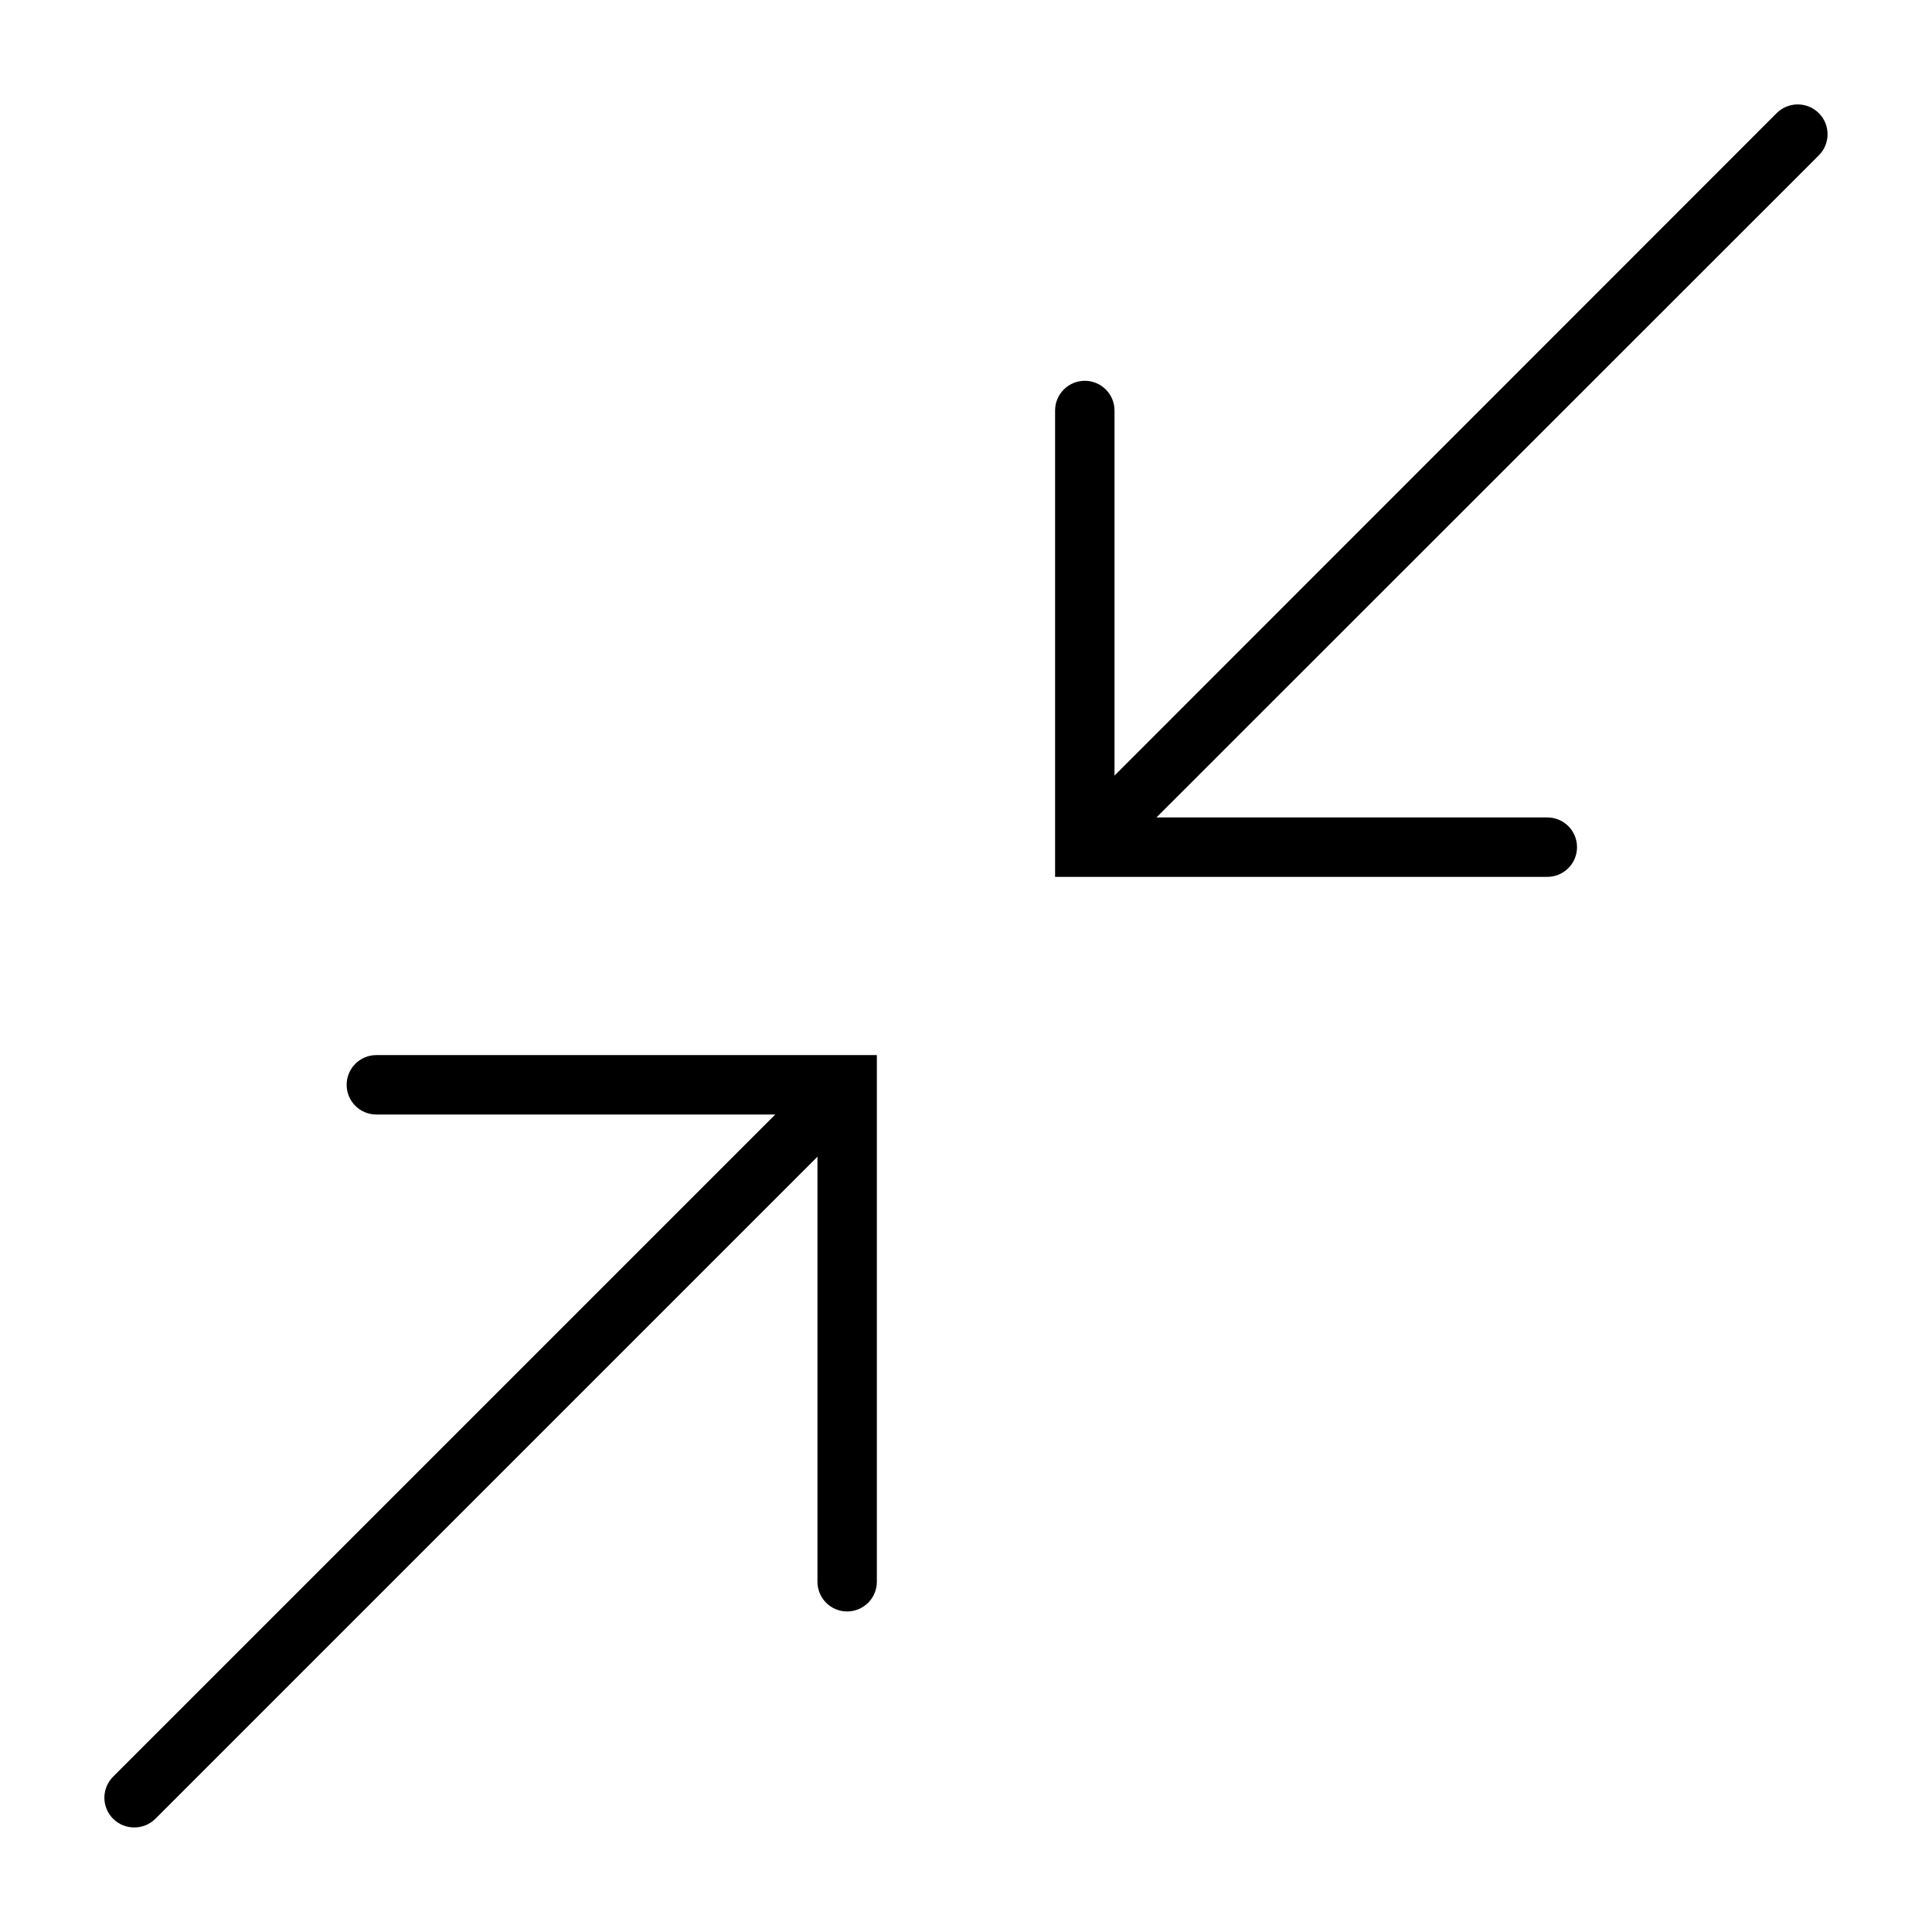
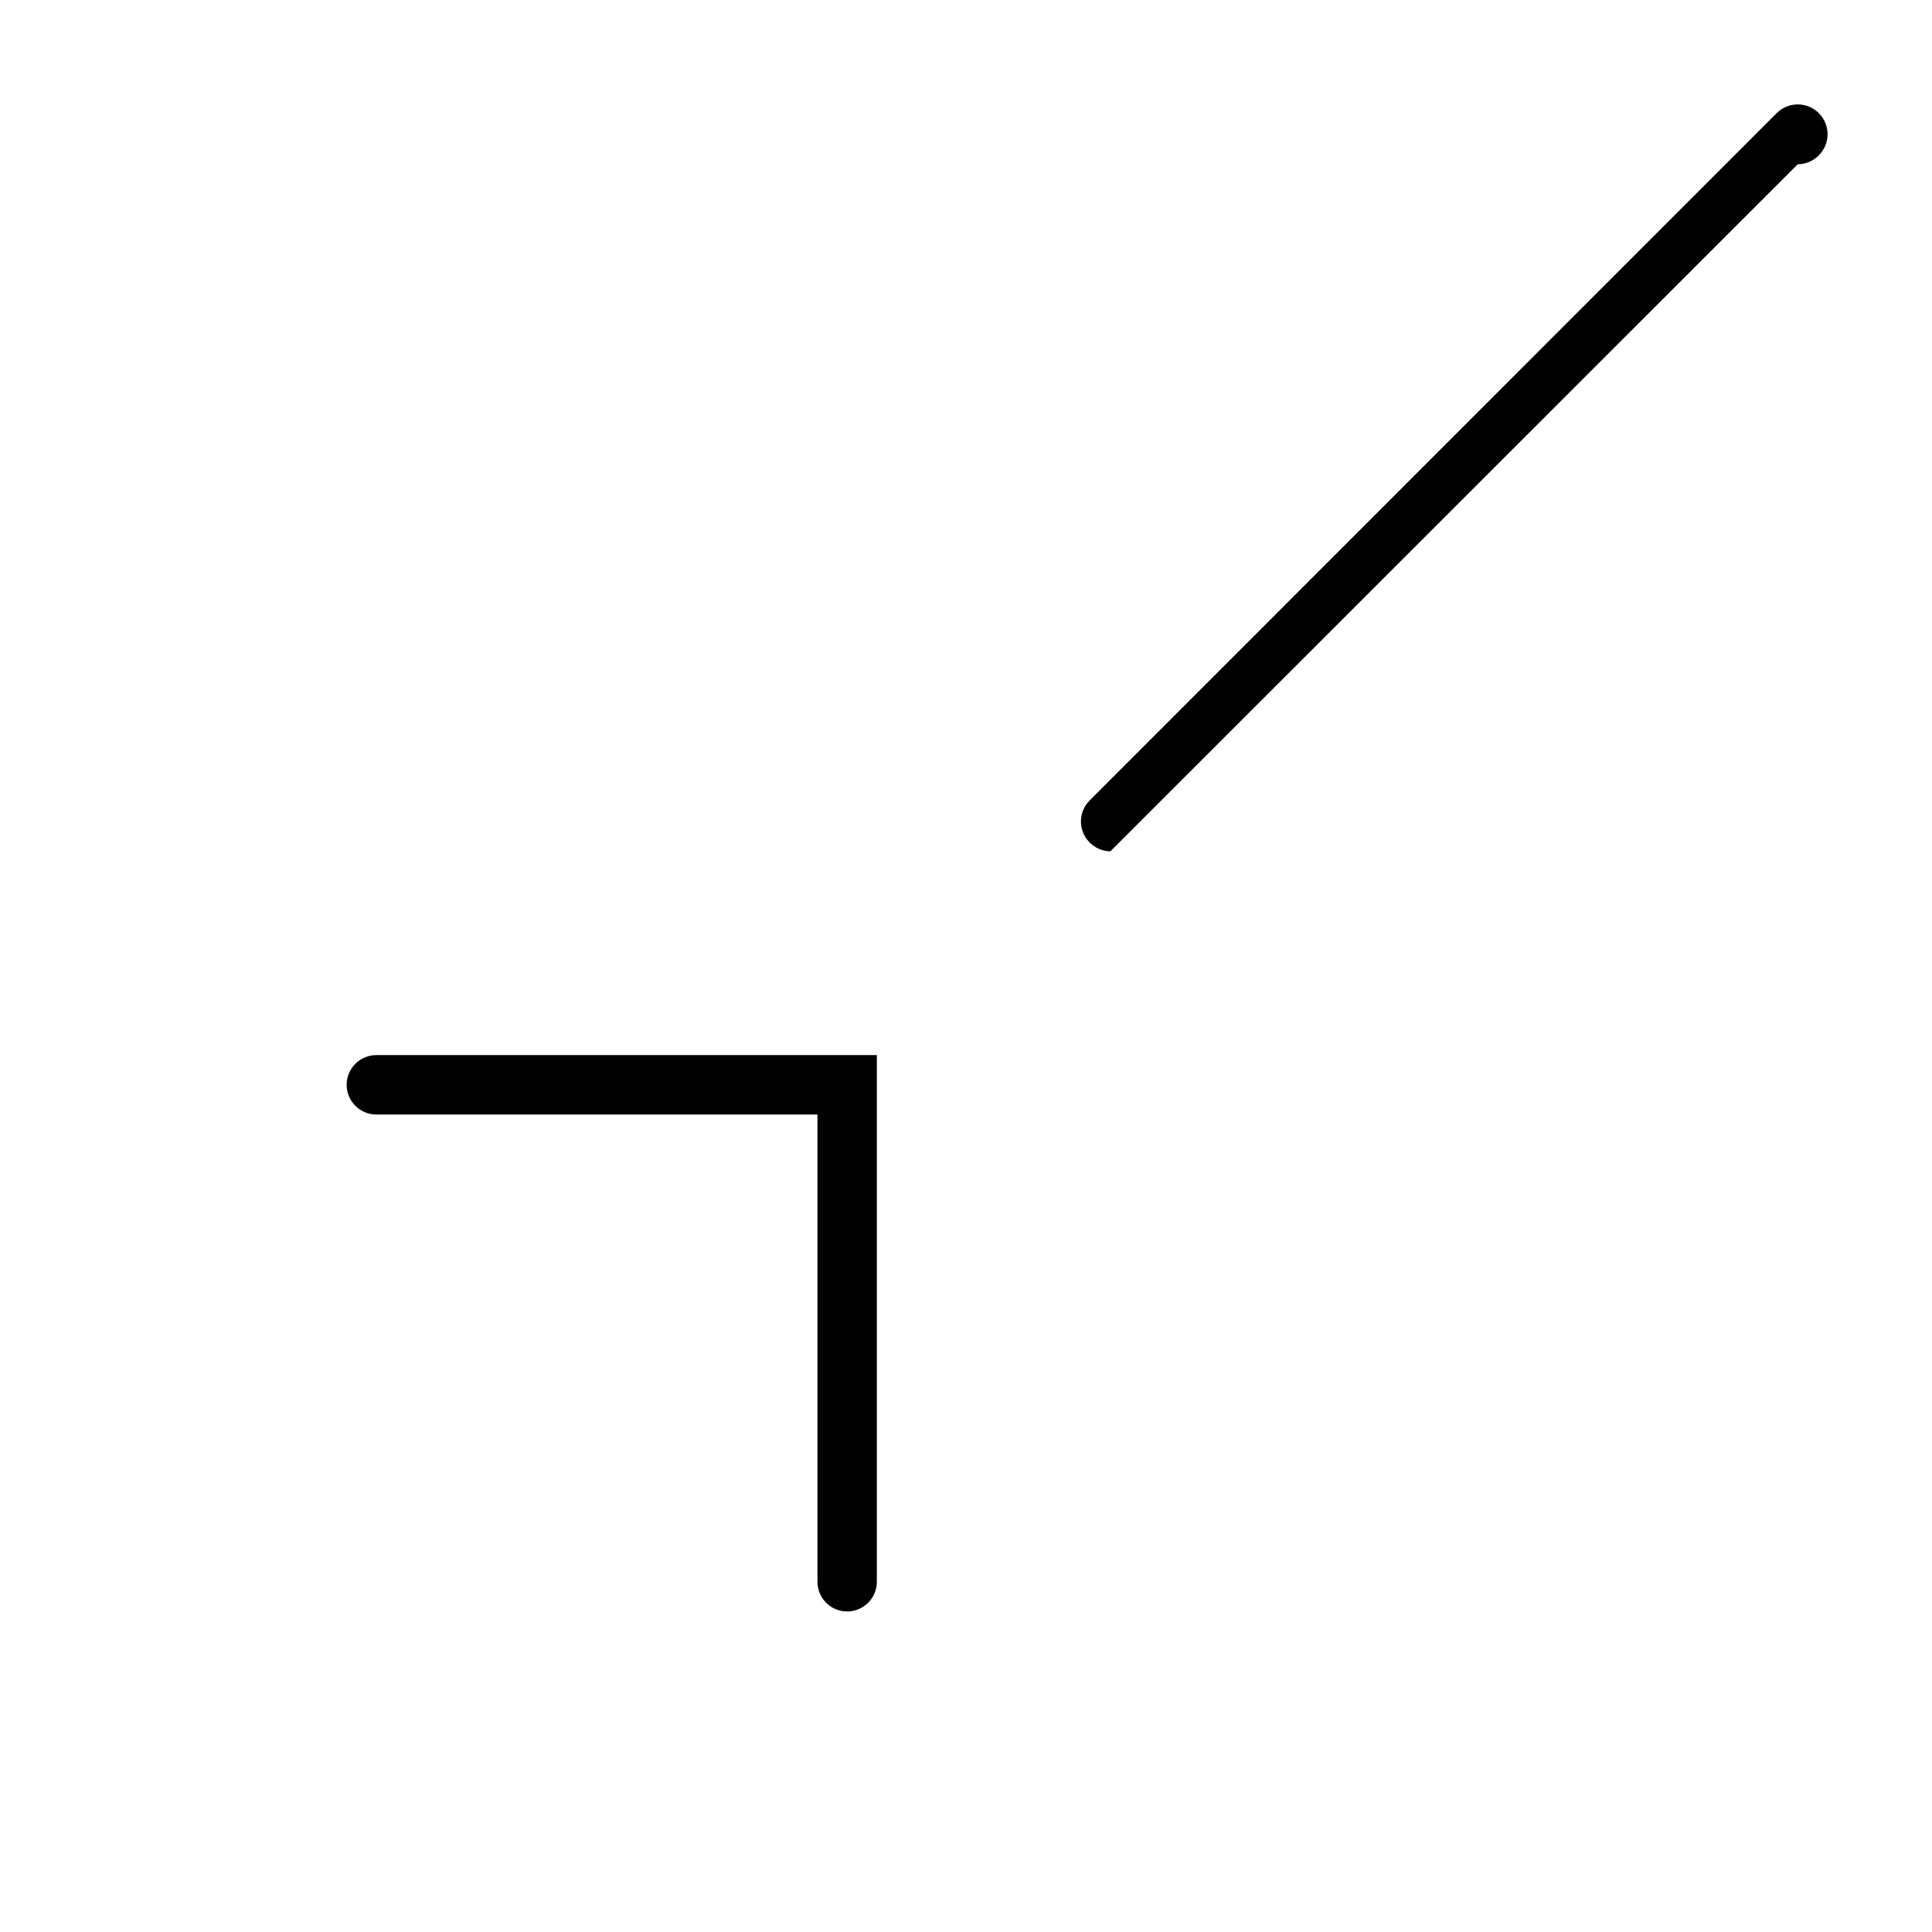
<svg xmlns="http://www.w3.org/2000/svg" fill="#000000" width="800px" height="800px" version="1.1" viewBox="144 144 512 512">
  <g>
    <path d="m368.51 571.06c-4.348 0-7.875-3.527-7.875-7.871v-123.83h-116.9c-4.348 0-7.871-3.523-7.871-7.871 0-4.348 3.523-7.875 7.871-7.875h132.64v139.57c0 2.086-0.828 4.09-2.305 5.562-1.477 1.477-3.481 2.309-5.566 2.309z" />
-     <path d="m554.05 376.38h-130.44v-123.59c0-4.348 3.527-7.875 7.875-7.875 4.348 0 7.871 3.527 7.871 7.875v107.84h114.7c4.348 0 7.871 3.527 7.871 7.875 0 4.348-3.523 7.871-7.871 7.871z" />
-     <path d="m438.26 369.61c-2.078-0.031-4.059-0.879-5.512-2.363-3.051-3.07-3.051-8.027 0-11.098l182.08-182.16c3.09-3.086 8.094-3.086 11.18 0 3.086 3.086 3.086 8.094 0 11.18l-182.16 182.08c-1.469 1.504-3.484 2.356-5.586 2.363z" />
-     <path d="m179.58 628.29c-2.094 0.012-4.106-0.812-5.59-2.285-1.488-1.477-2.328-3.488-2.328-5.59 0-2.098 0.84-4.109 2.328-5.59l185.46-185.46c3.086-3.086 8.094-3.086 11.18 0 3.086 3.09 3.086 8.094 0 11.18l-185.46 185.46c-1.488 1.473-3.496 2.297-5.59 2.285z" />
+     <path d="m438.26 369.61c-2.078-0.031-4.059-0.879-5.512-2.363-3.051-3.07-3.051-8.027 0-11.098l182.08-182.16c3.09-3.086 8.094-3.086 11.18 0 3.086 3.086 3.086 8.094 0 11.18c-1.469 1.504-3.484 2.356-5.586 2.363z" />
  </g>
</svg>